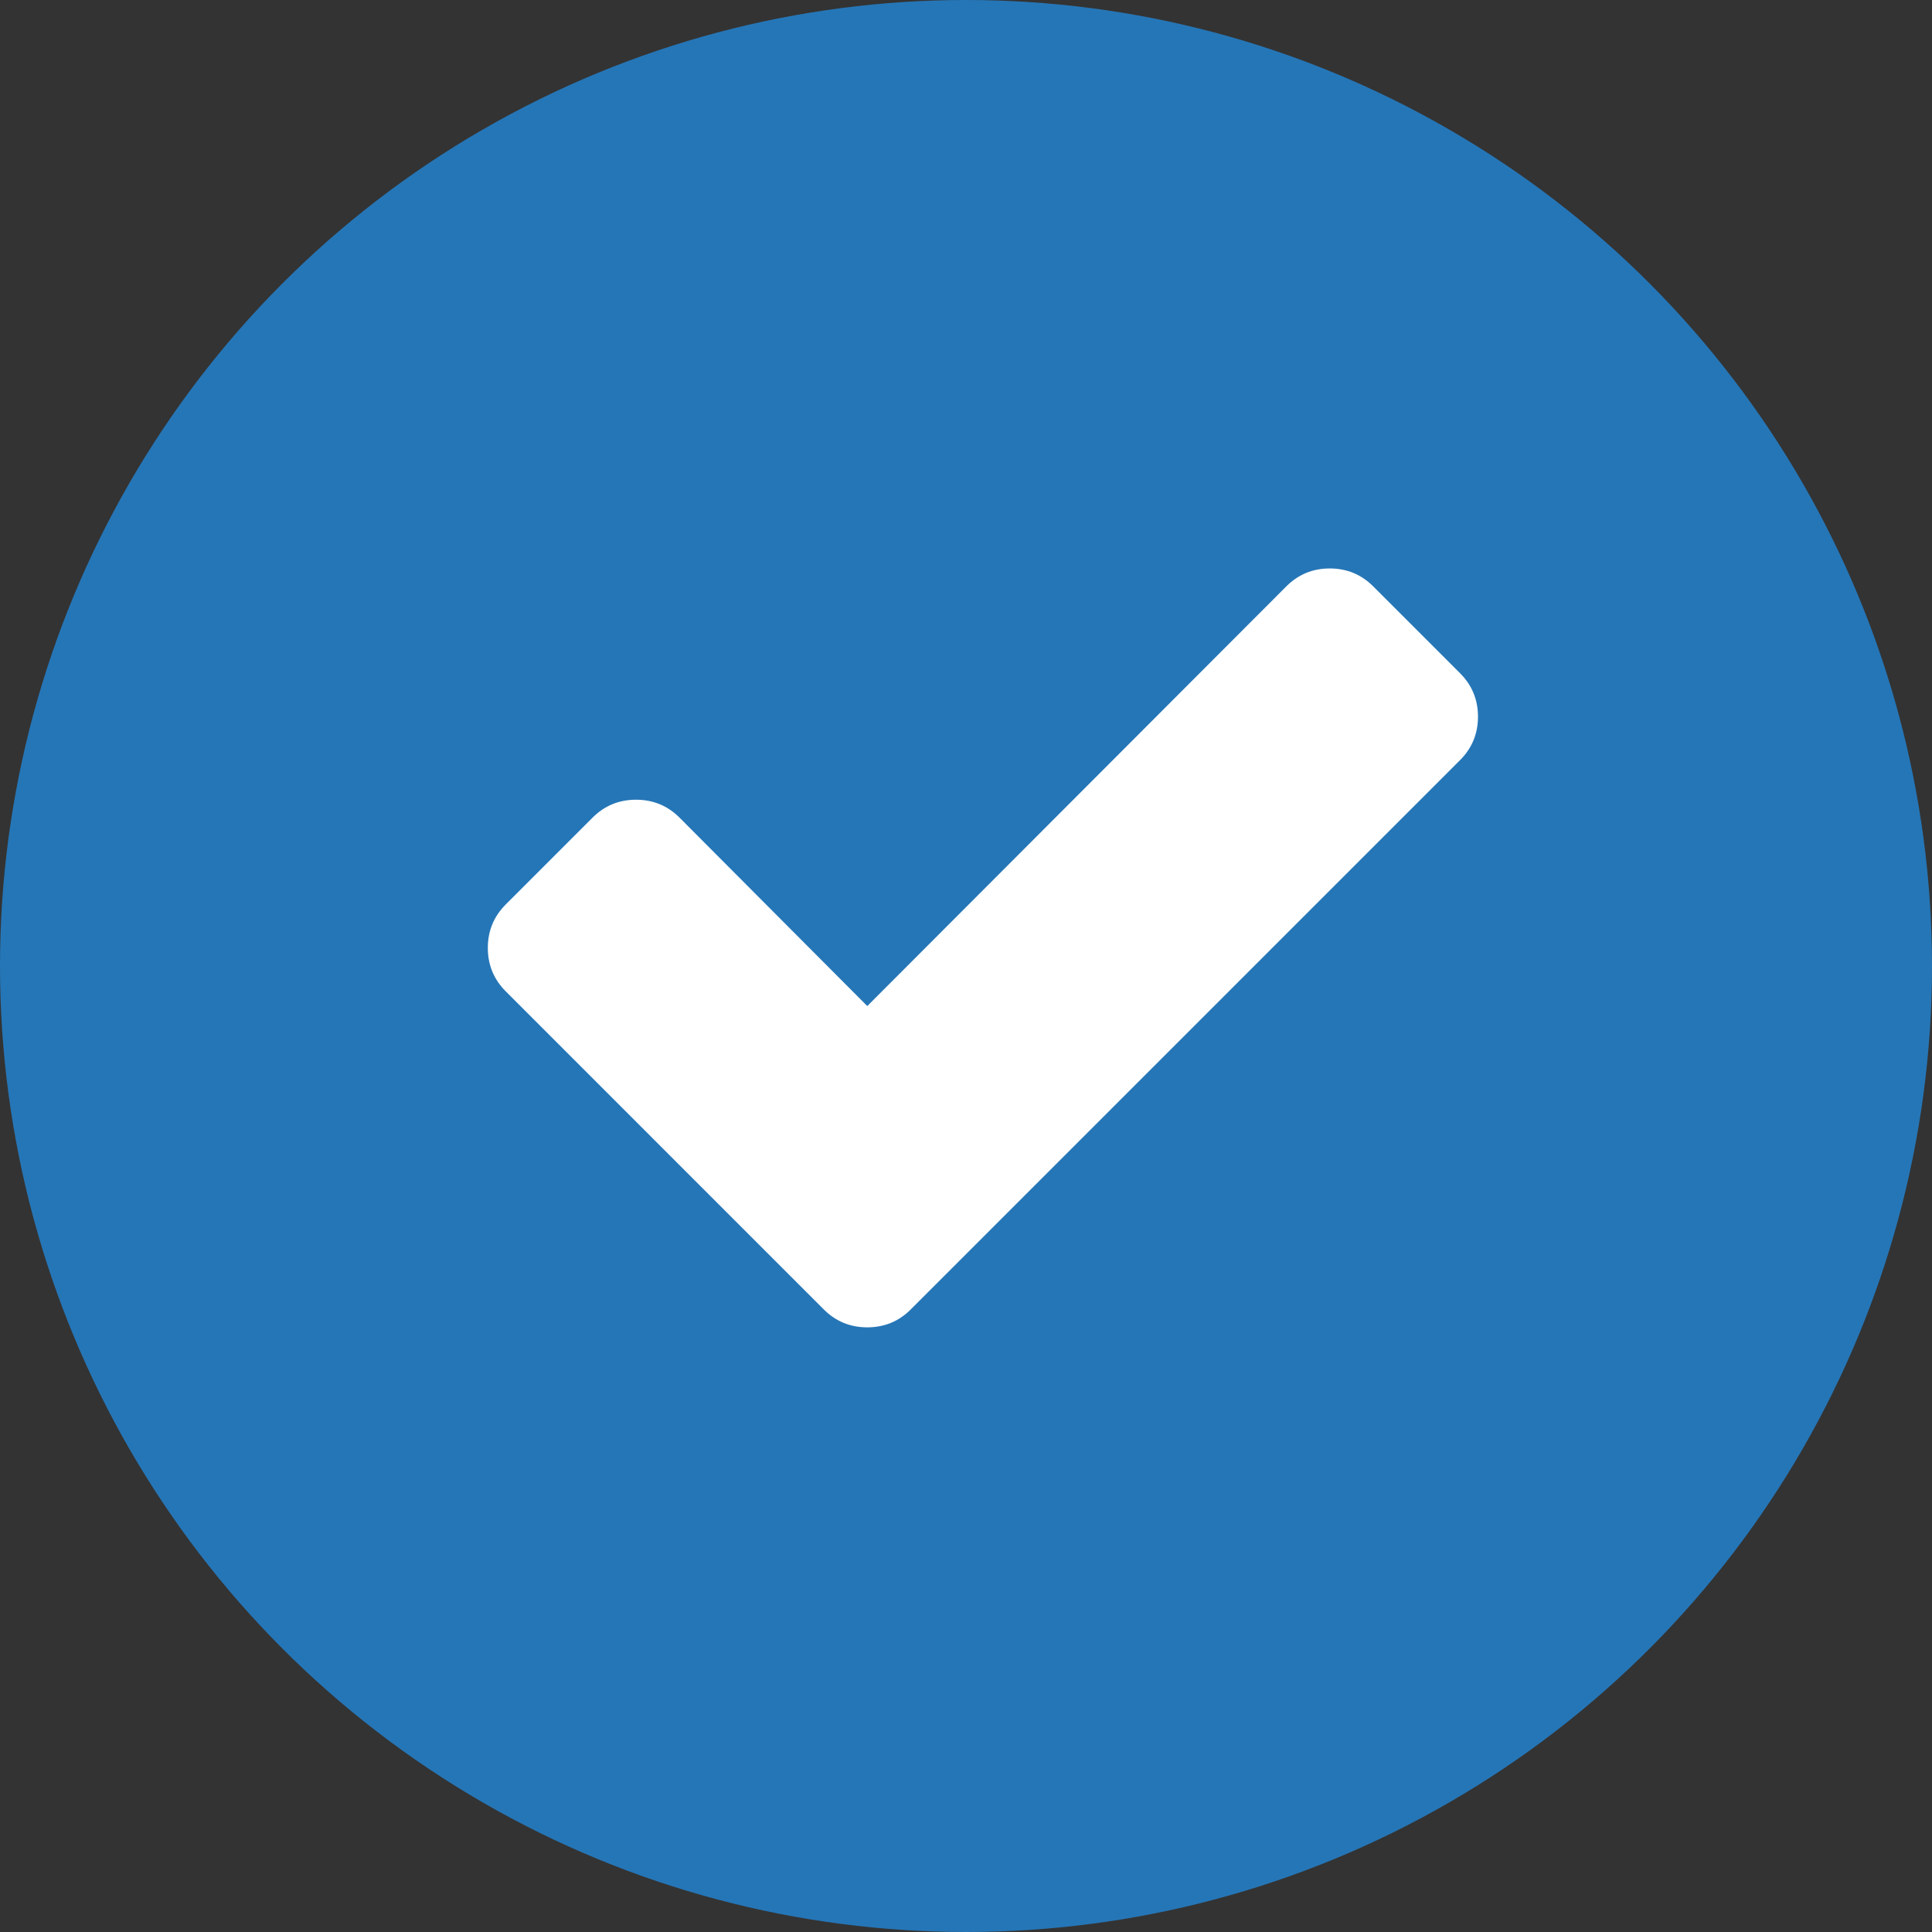
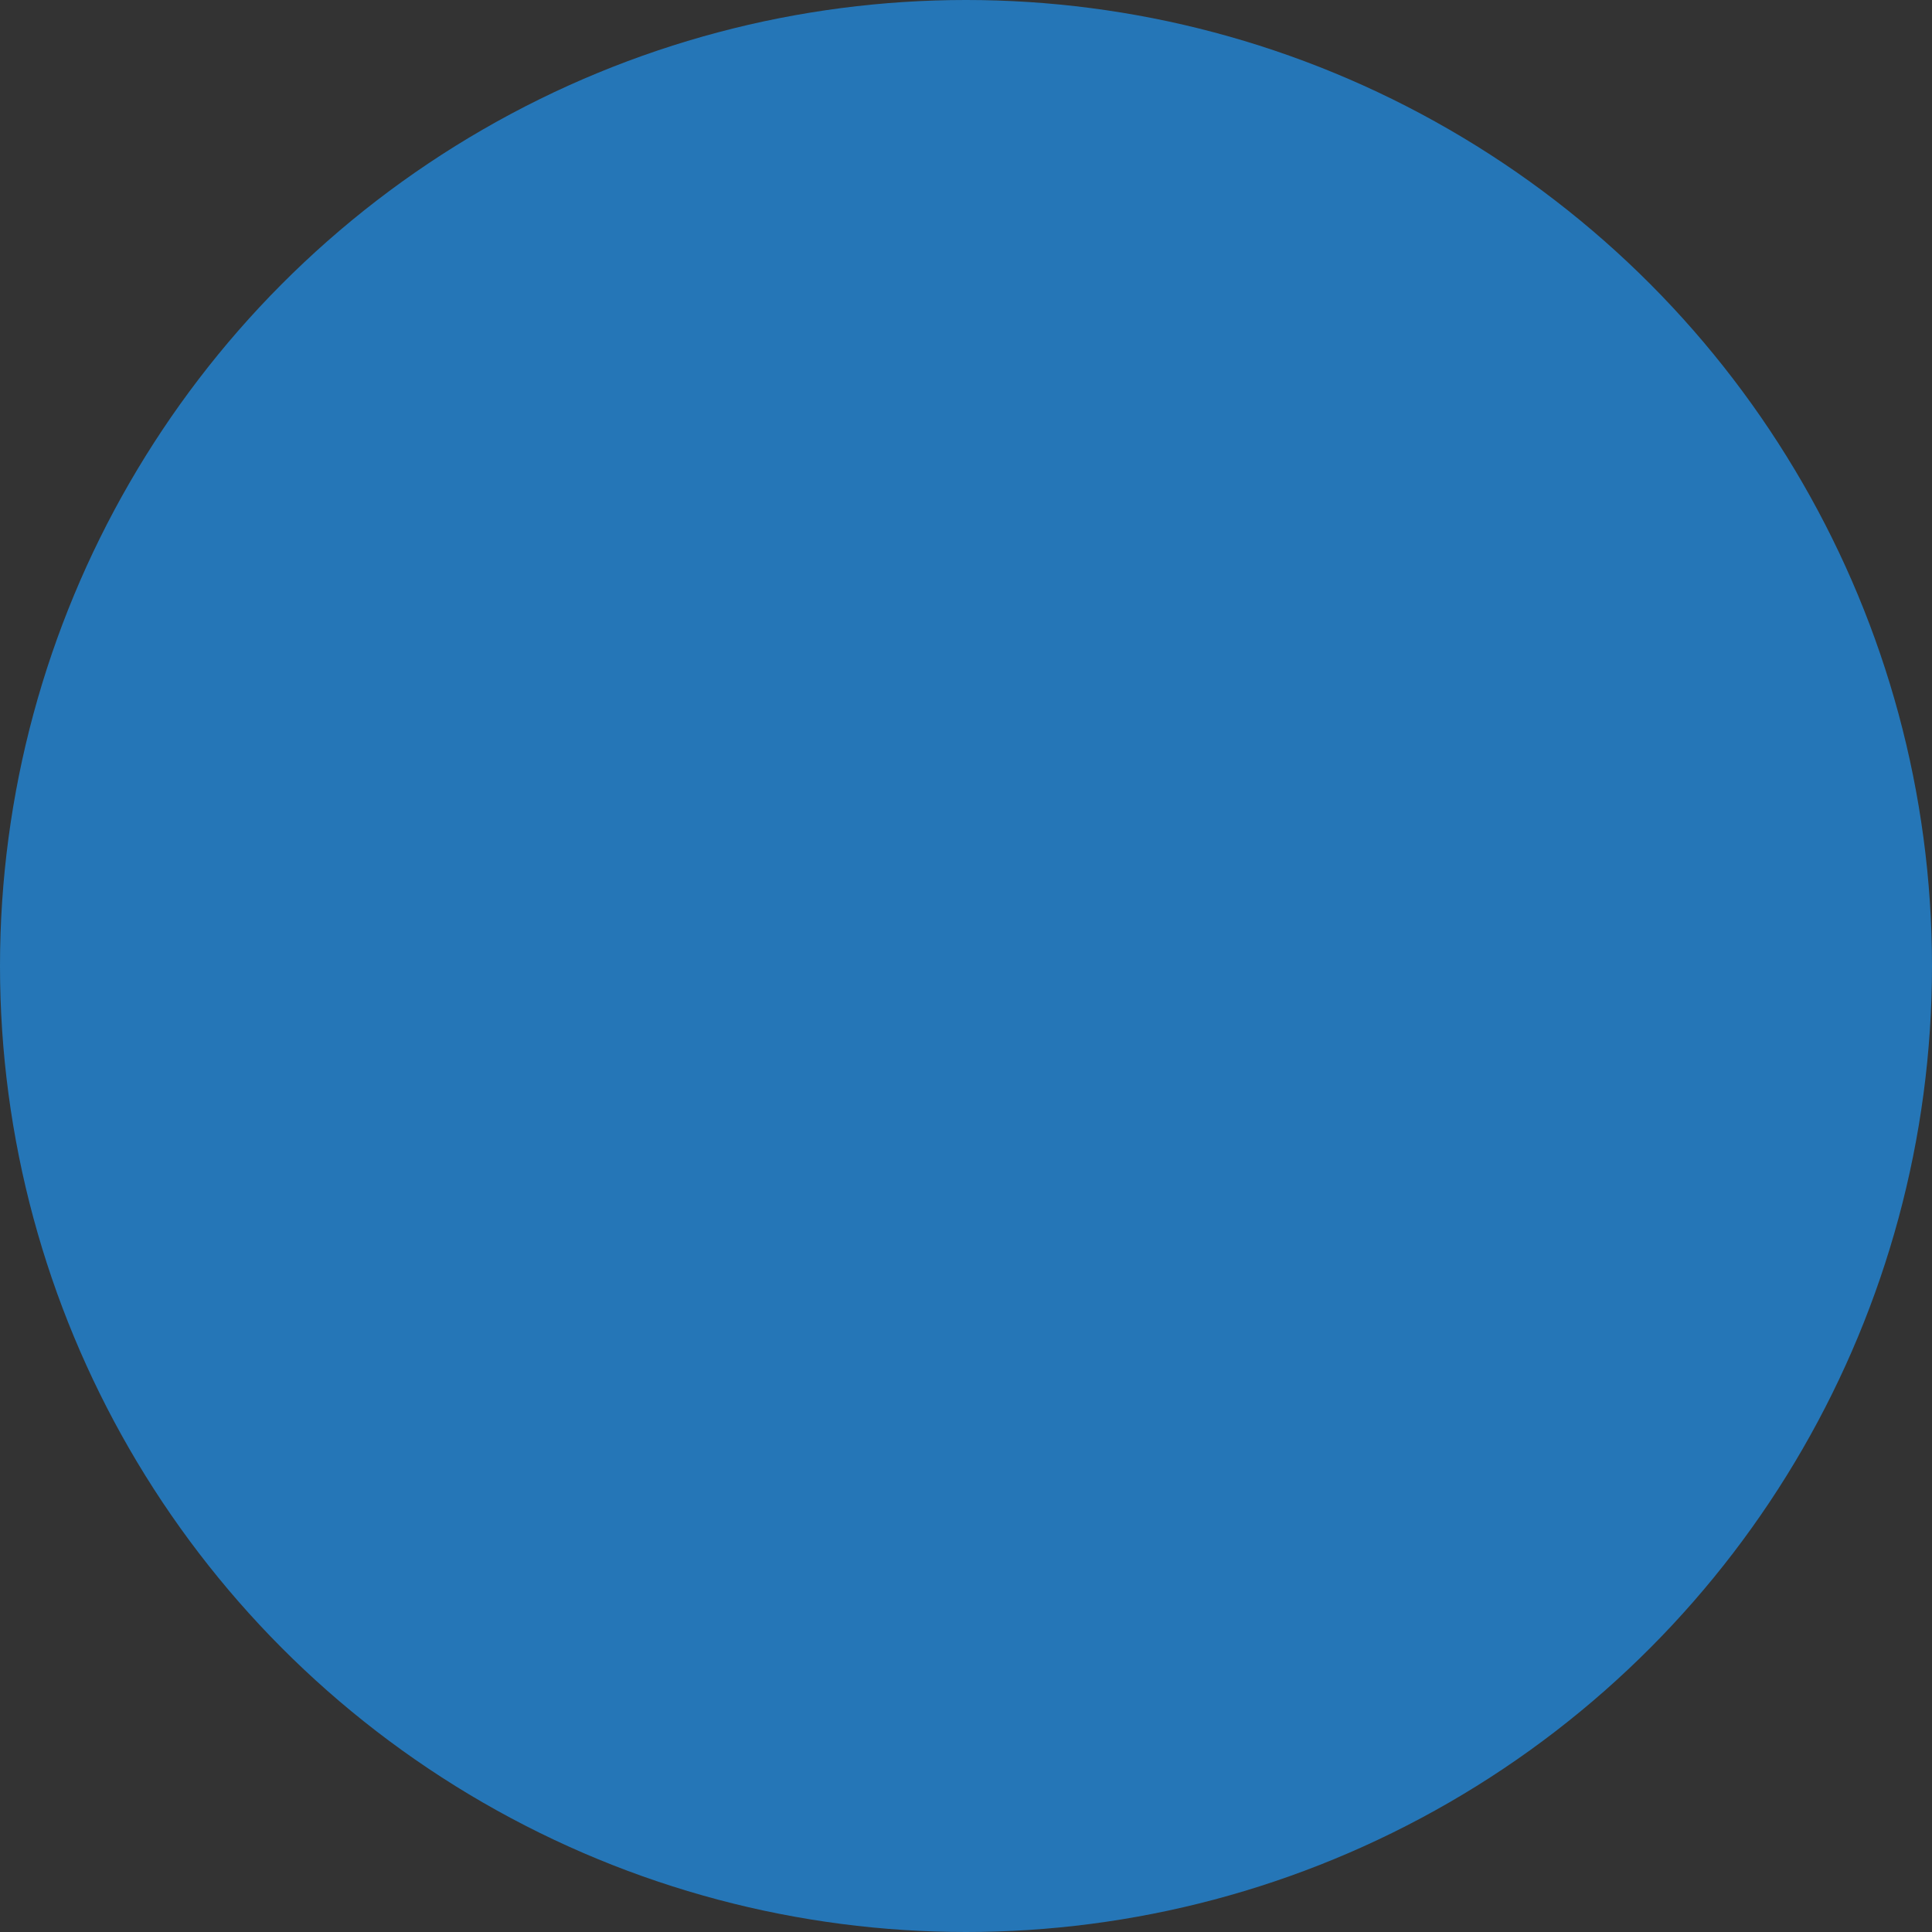
<svg xmlns="http://www.w3.org/2000/svg" width="60" height="60" viewBox="0 0 60 60" fill="none">
  <rect x="0" y="0" width="60" height="60" fill="#333333" stroke="none" />
  <circle cx="30" cy="30" r="30" fill="#2576B7" />
-   <path d="M45.344 20.908C45.714 21.278 45.9 21.728 45.9 22.257C45.9 22.786 45.714 23.236 45.344 23.606L30.981 37.969L28.283 40.667C27.913 41.037 27.463 41.222 26.934 41.222C26.405 41.222 25.956 41.037 25.585 40.667L22.887 37.969L15.706 30.787C15.336 30.417 15.15 29.967 15.15 29.438C15.15 28.909 15.336 28.46 15.706 28.089L18.404 25.391C18.774 25.021 19.224 24.836 19.753 24.836C20.282 24.836 20.732 25.021 21.102 25.391L26.934 31.244L39.948 18.21C40.318 17.84 40.768 17.654 41.297 17.654C41.826 17.654 42.276 17.84 42.646 18.21L45.344 20.908Z" fill="white" />
</svg>